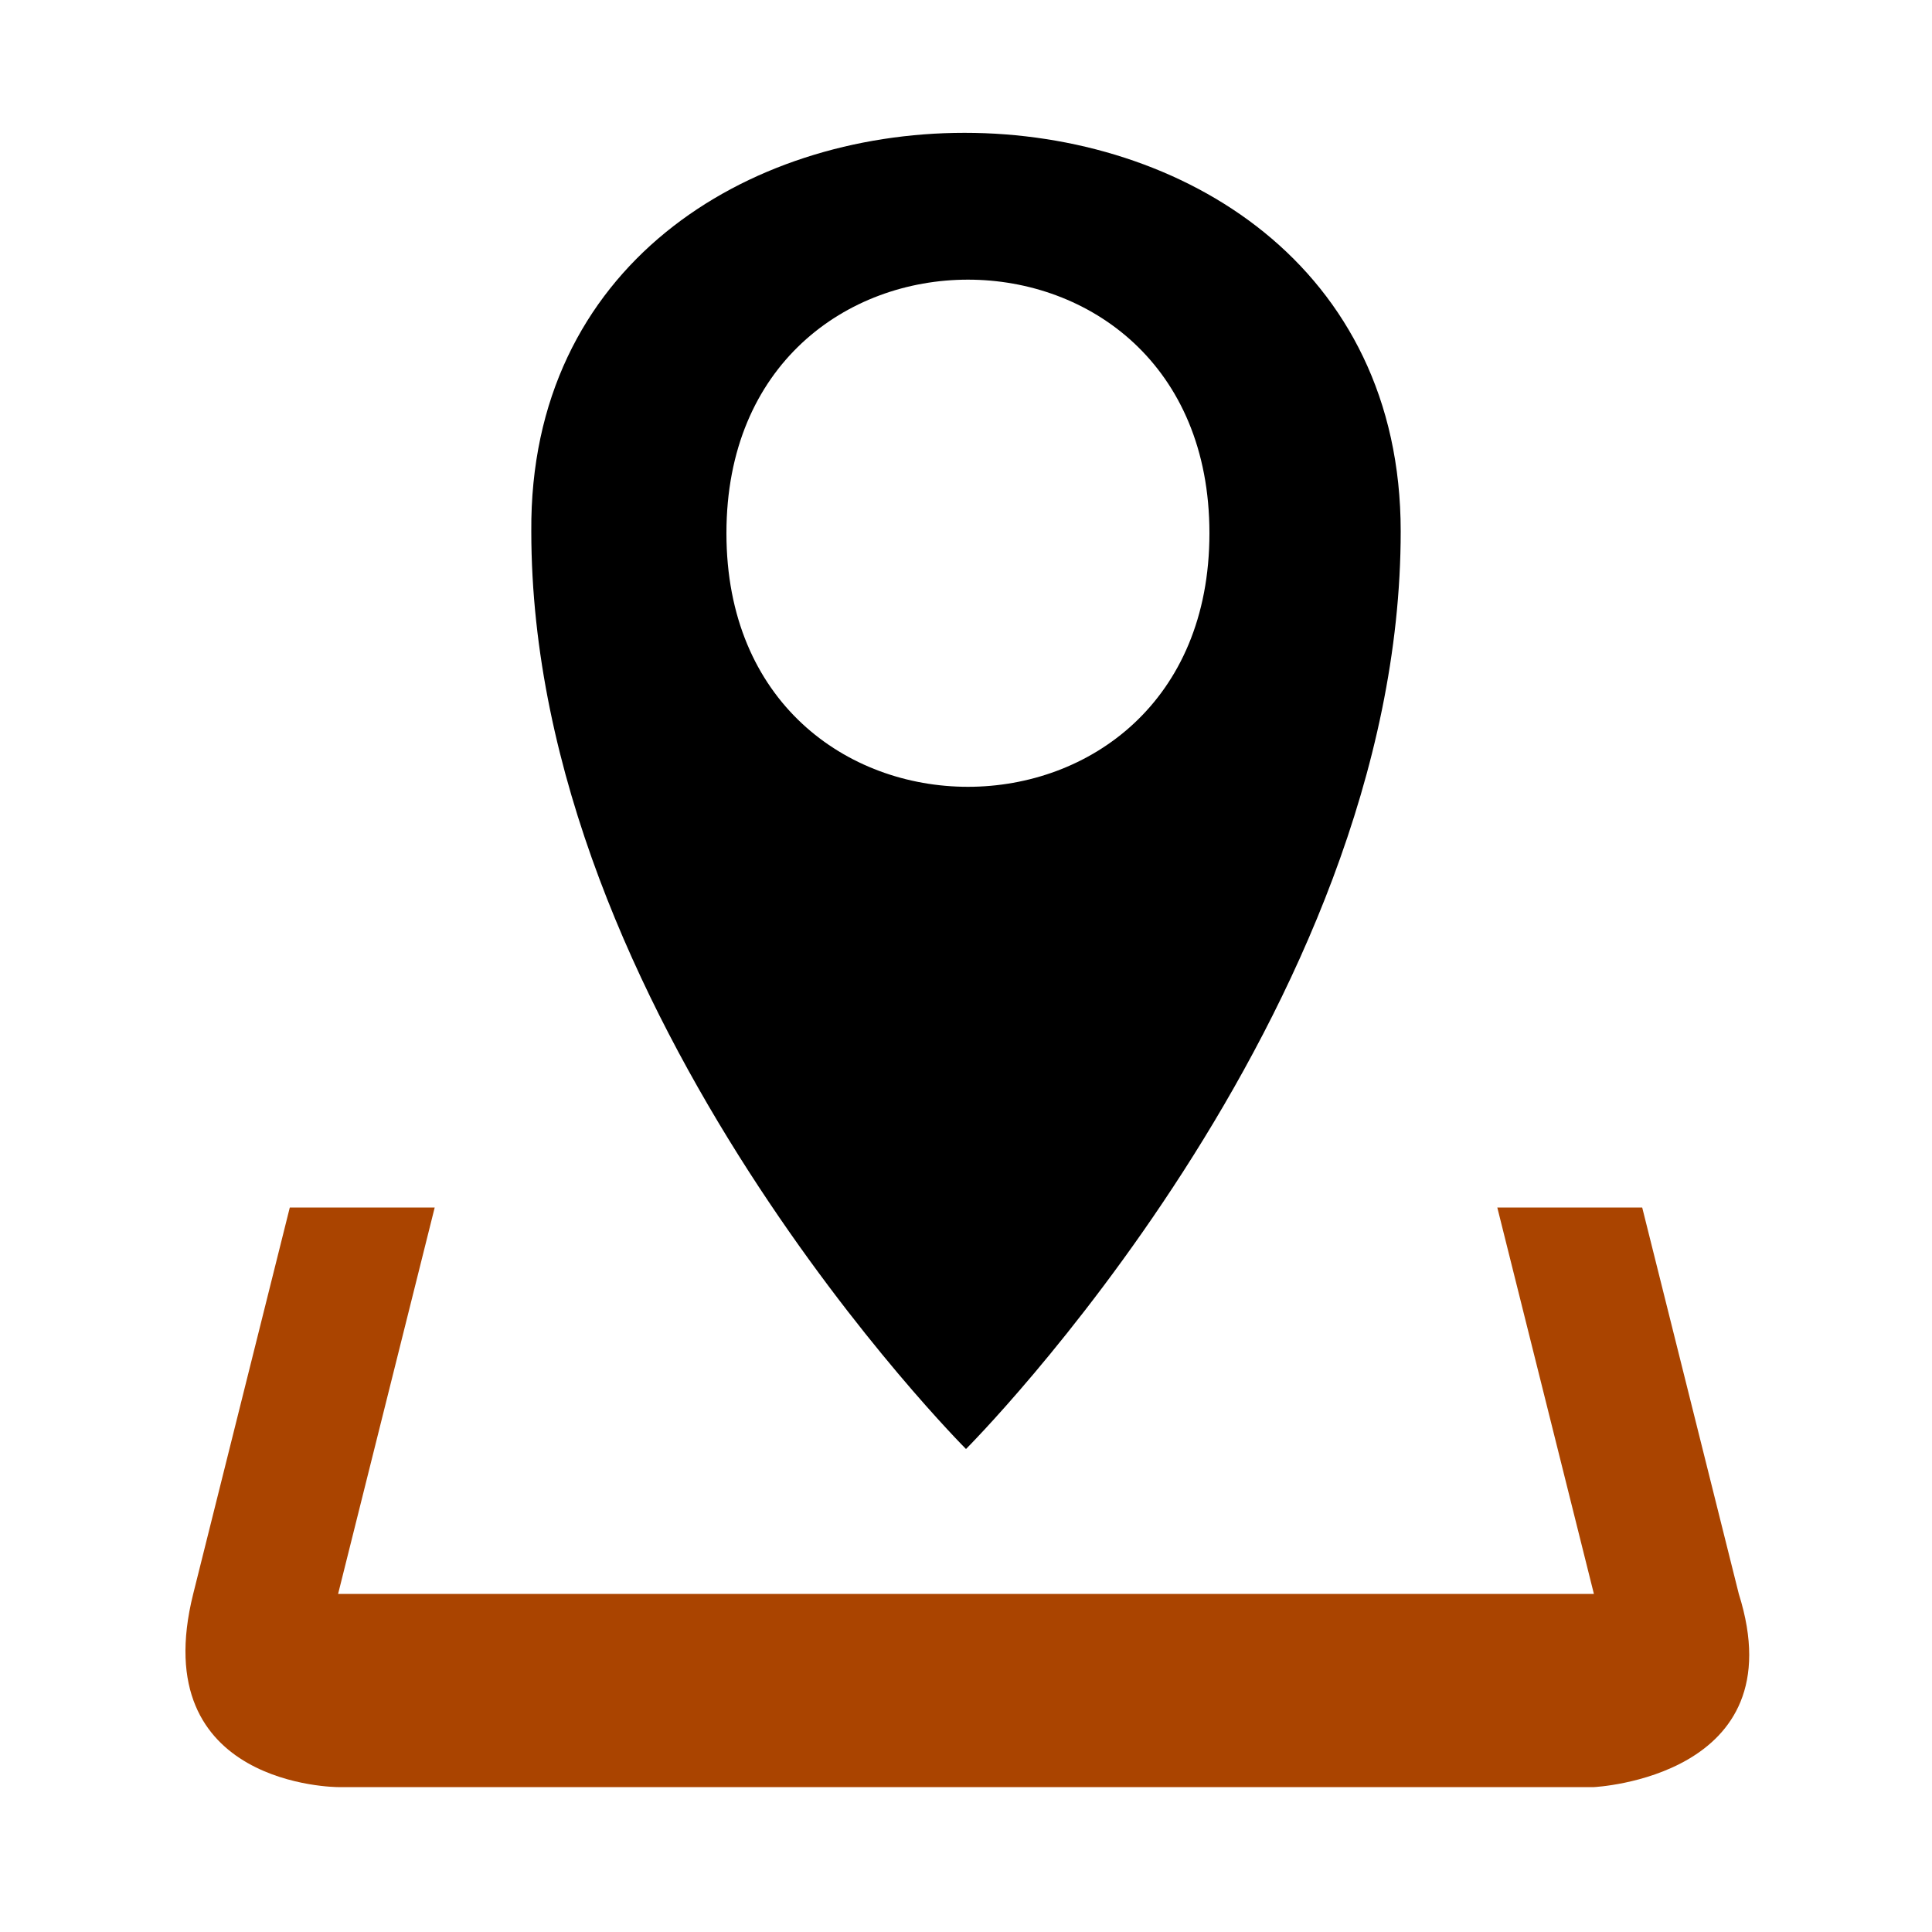
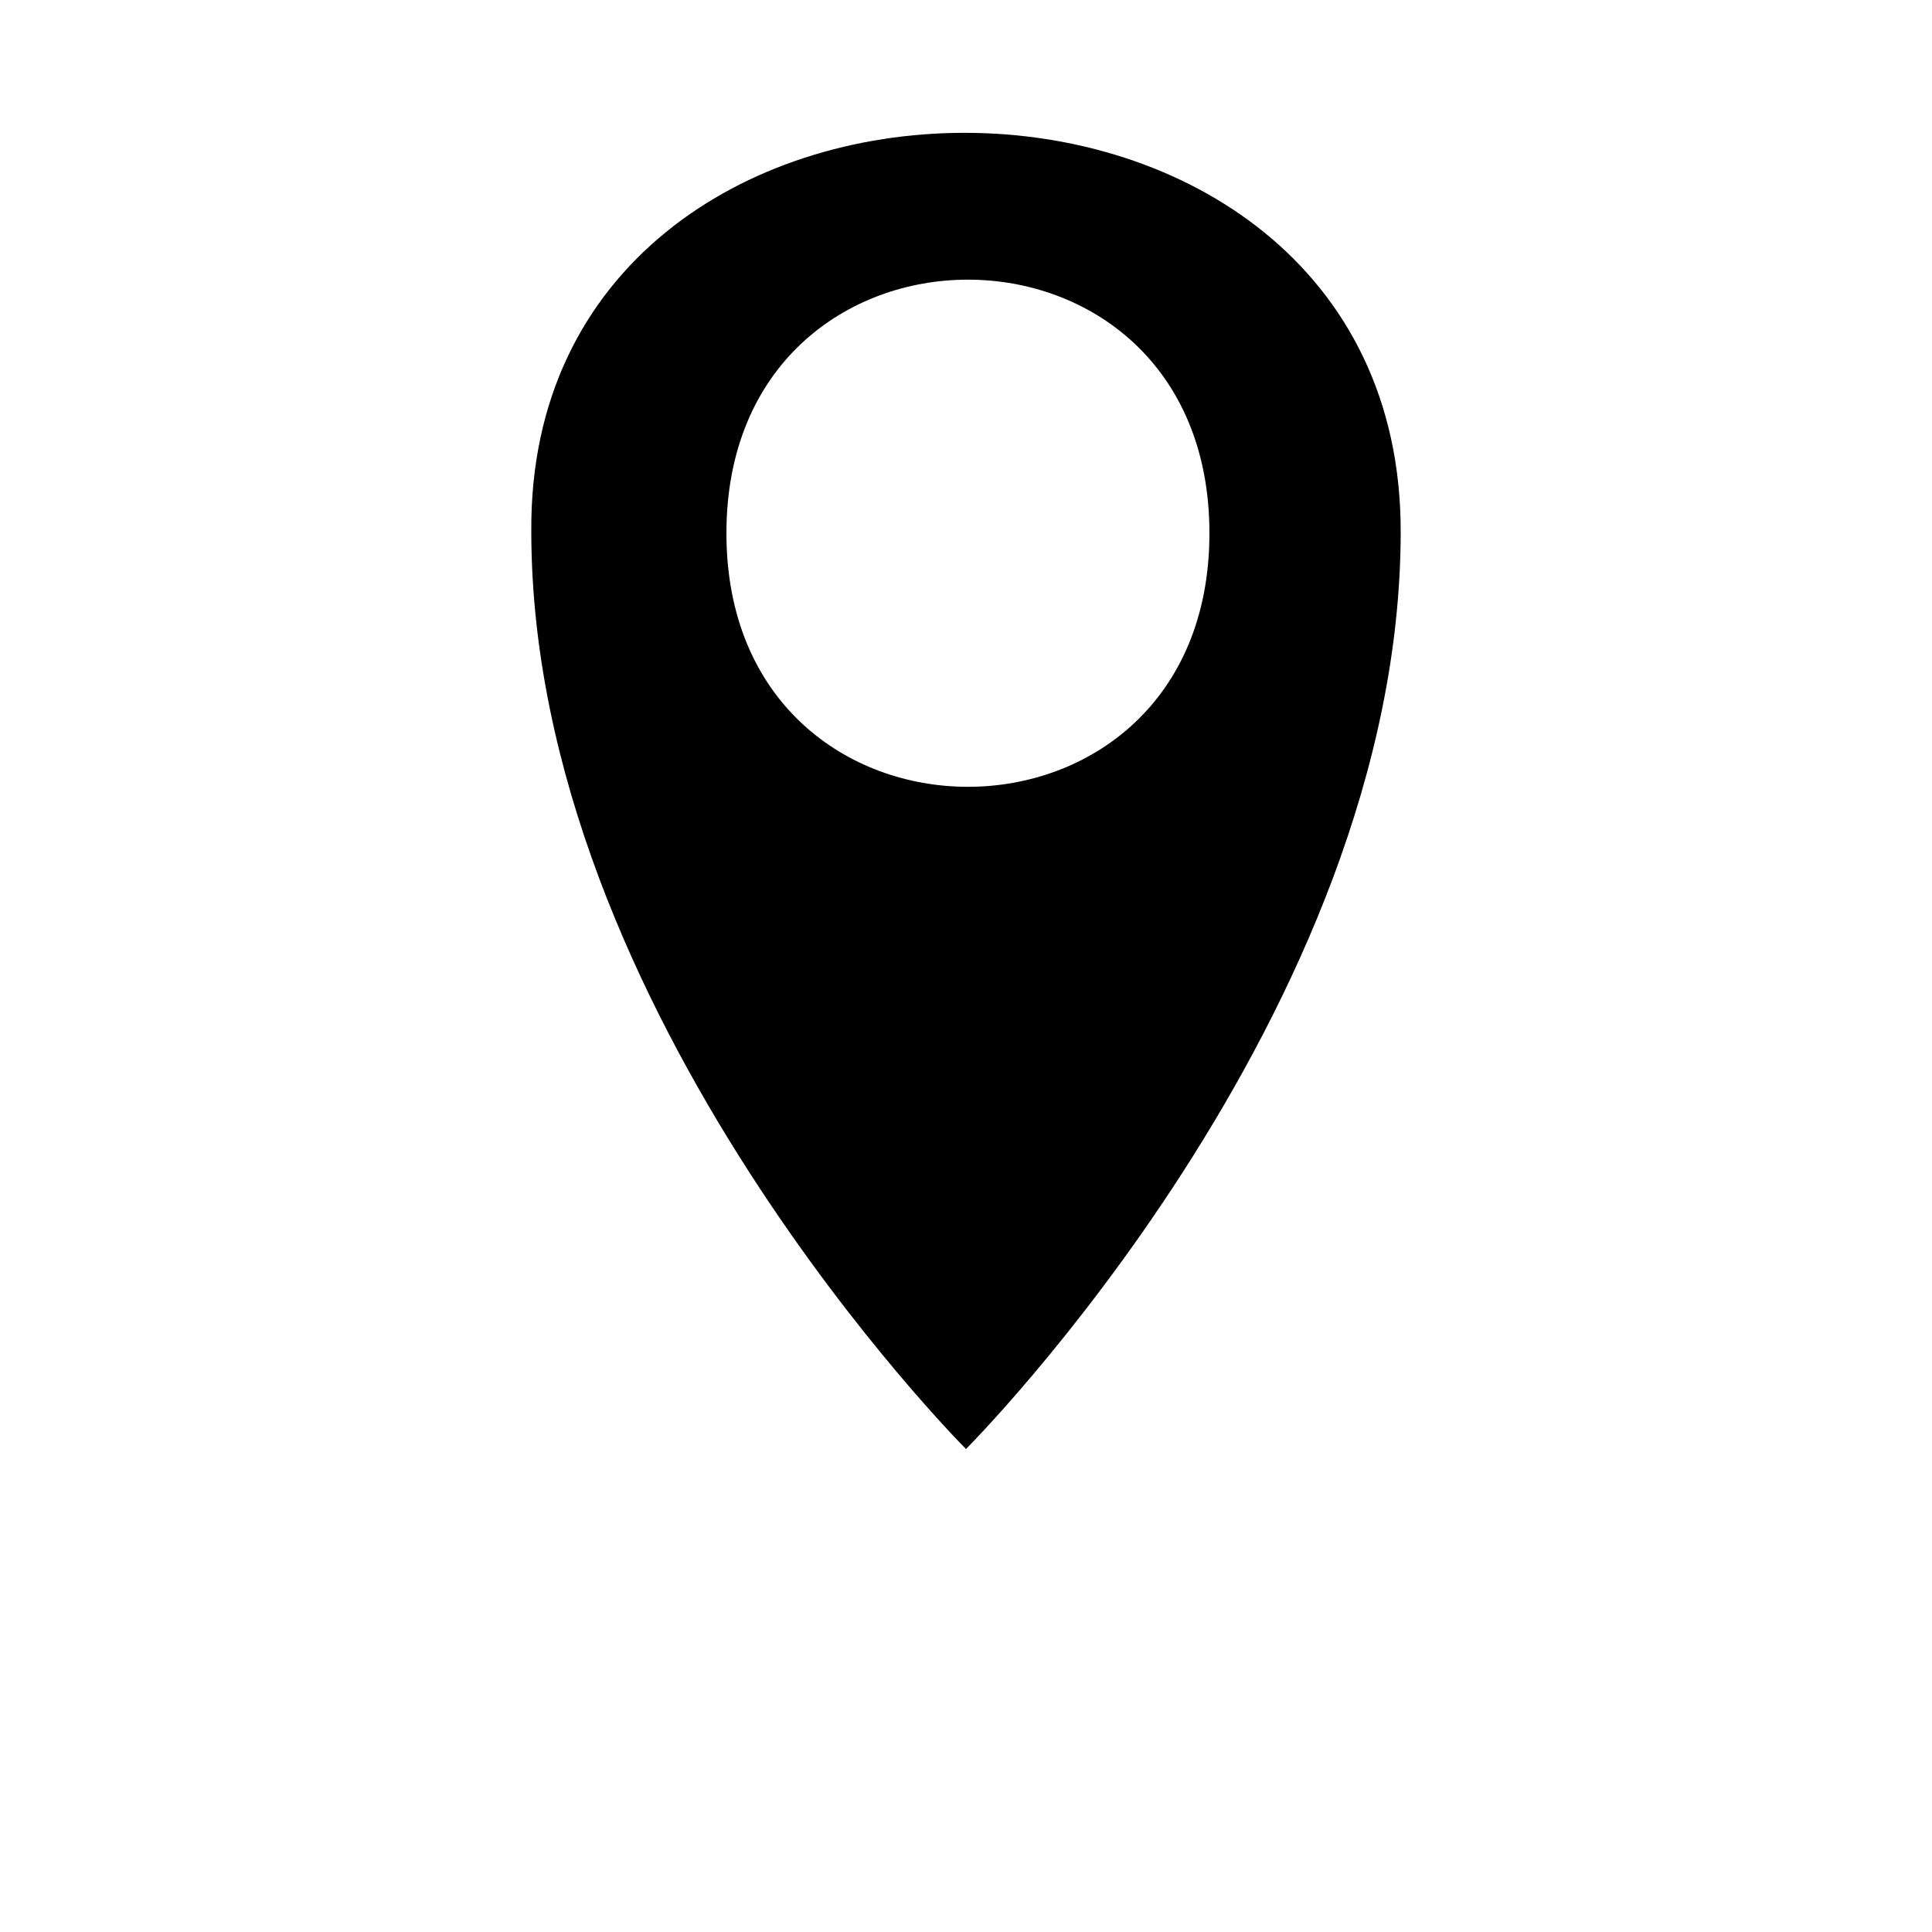
<svg xmlns="http://www.w3.org/2000/svg" width="1em" height="1em" viewBox="0 0 1000 1000">
-   <path d="m900 825-50-200h-75l50 200h-650l50-200h-75l-50 200c-25 100 75 100 75 100h650s105-5 75-100z" fill="#aa4400" />
  <path d="m725 275c-0-275-452-275-450 0 0 250 225 475 225 475s225-225 225-475zm-349 1c0-175 250-175 250 0s-250 175-250 0z" />
</svg>